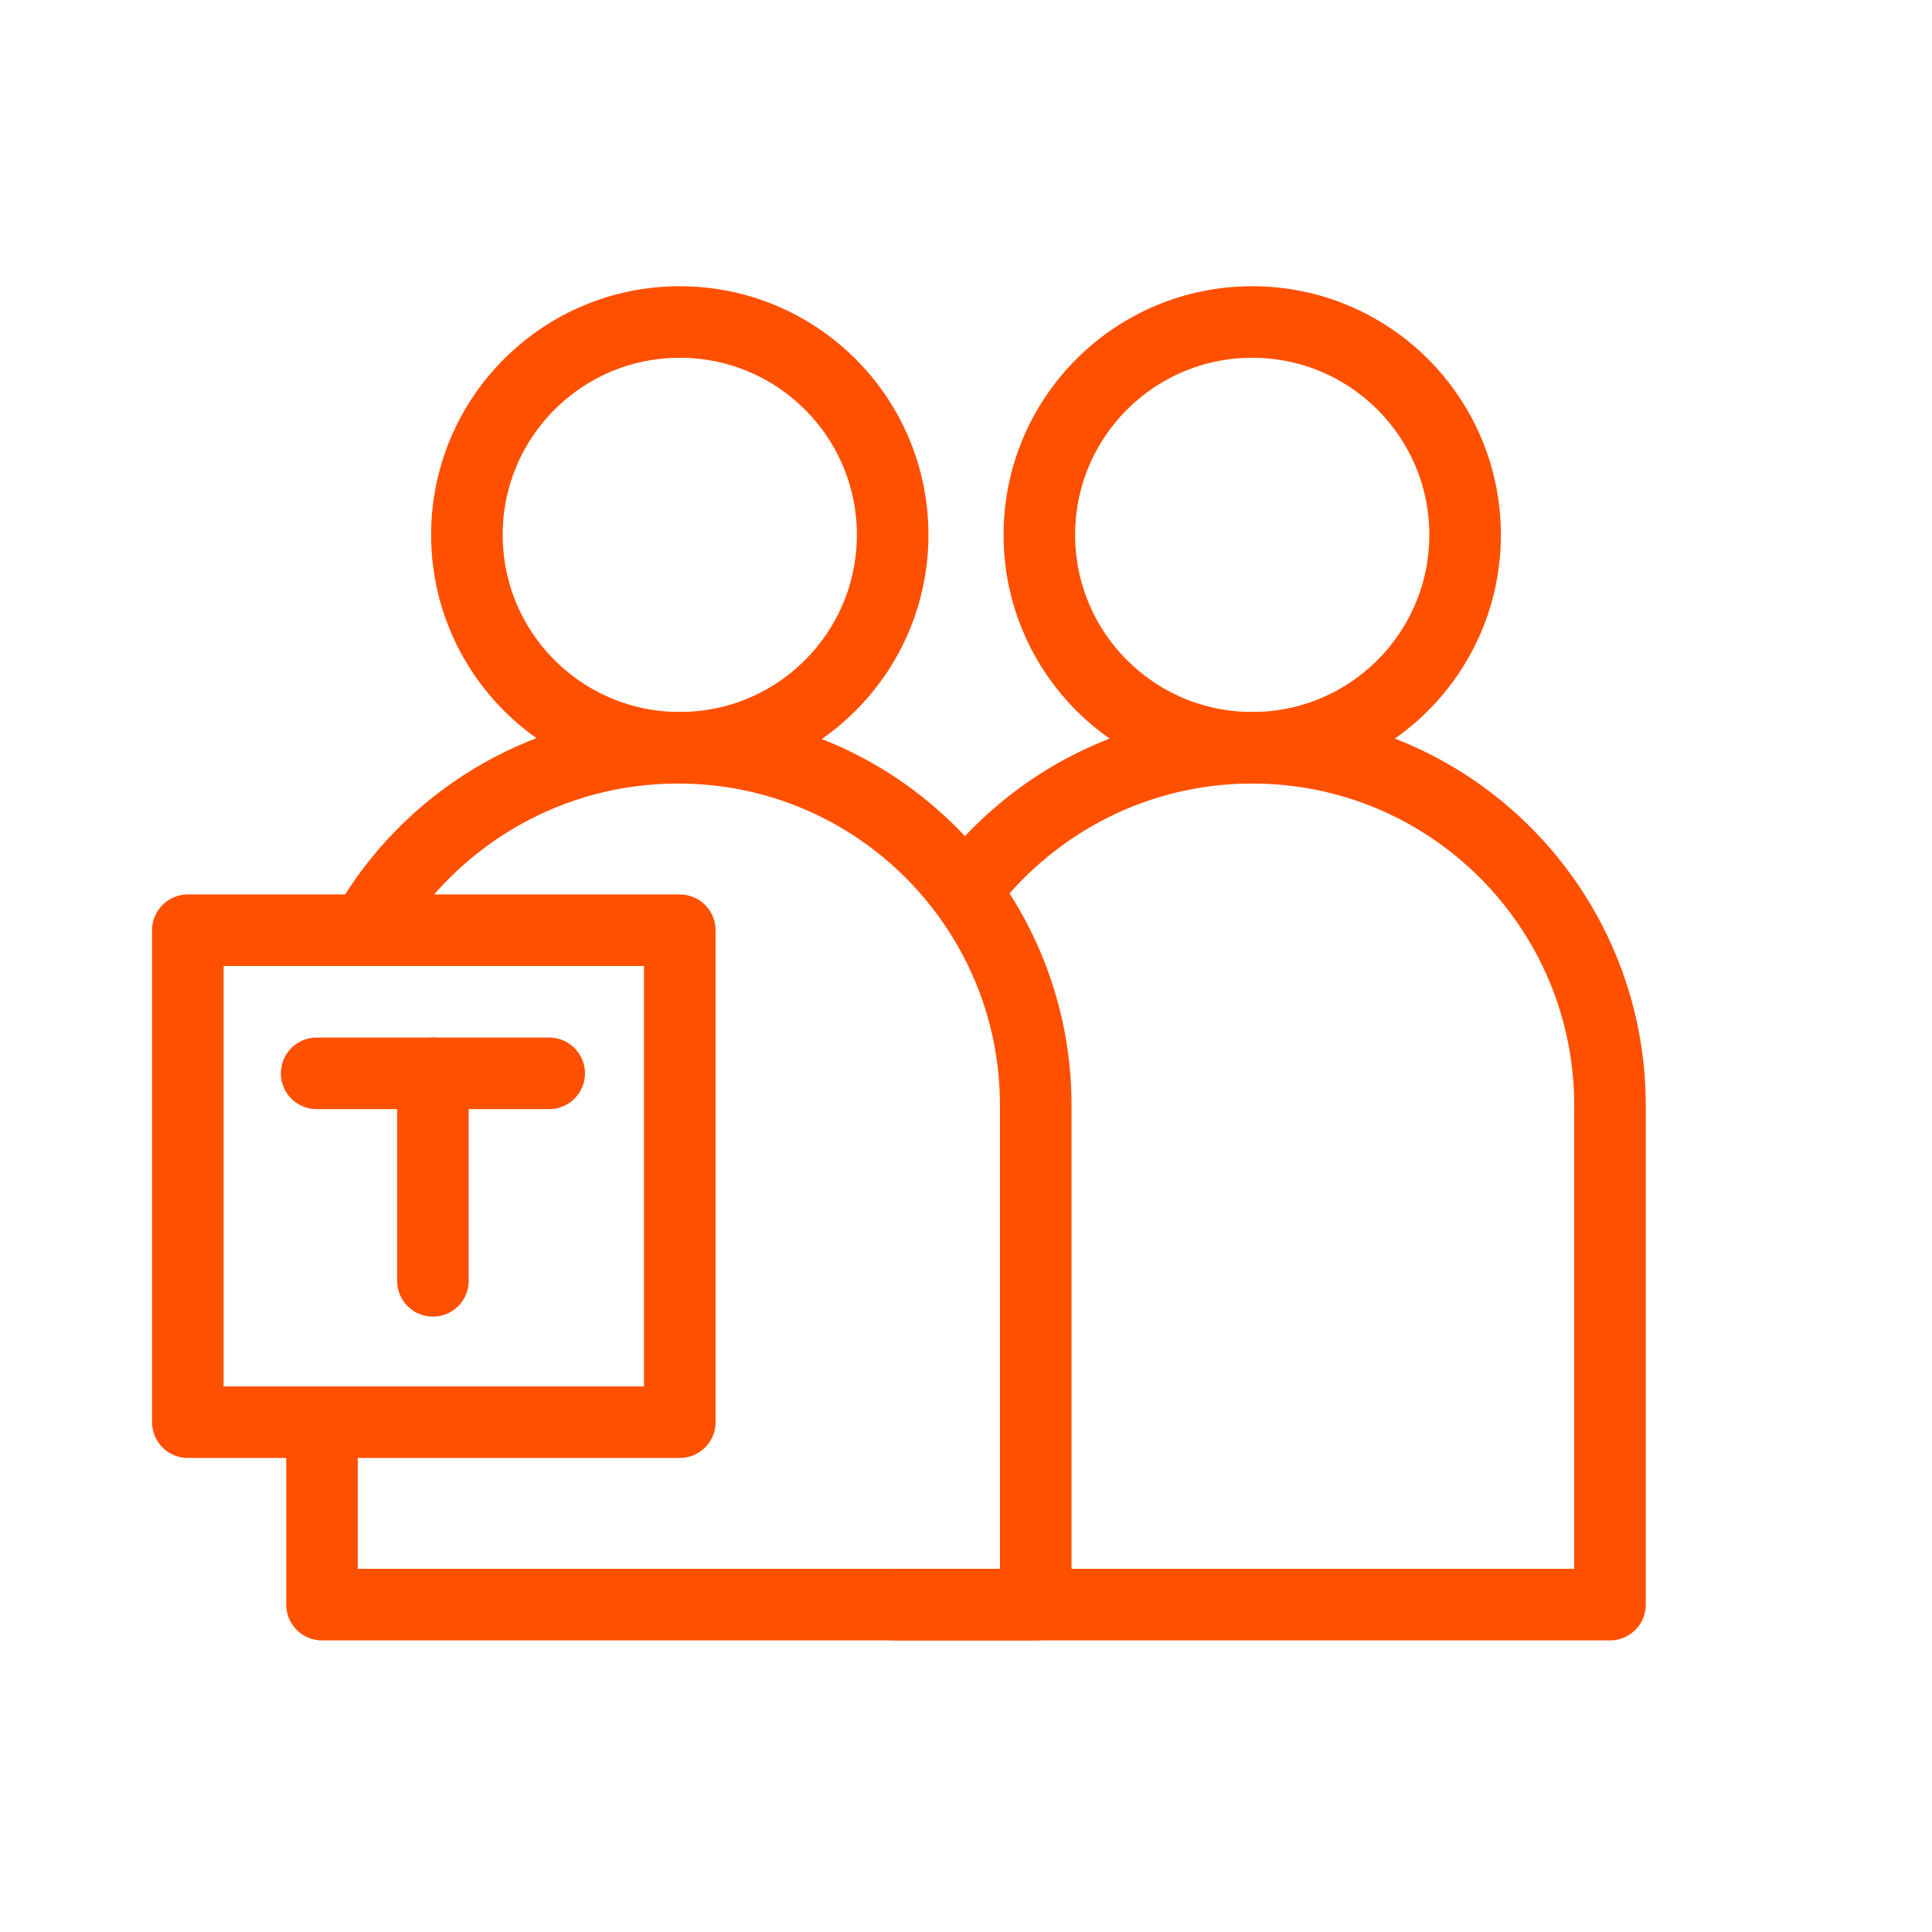
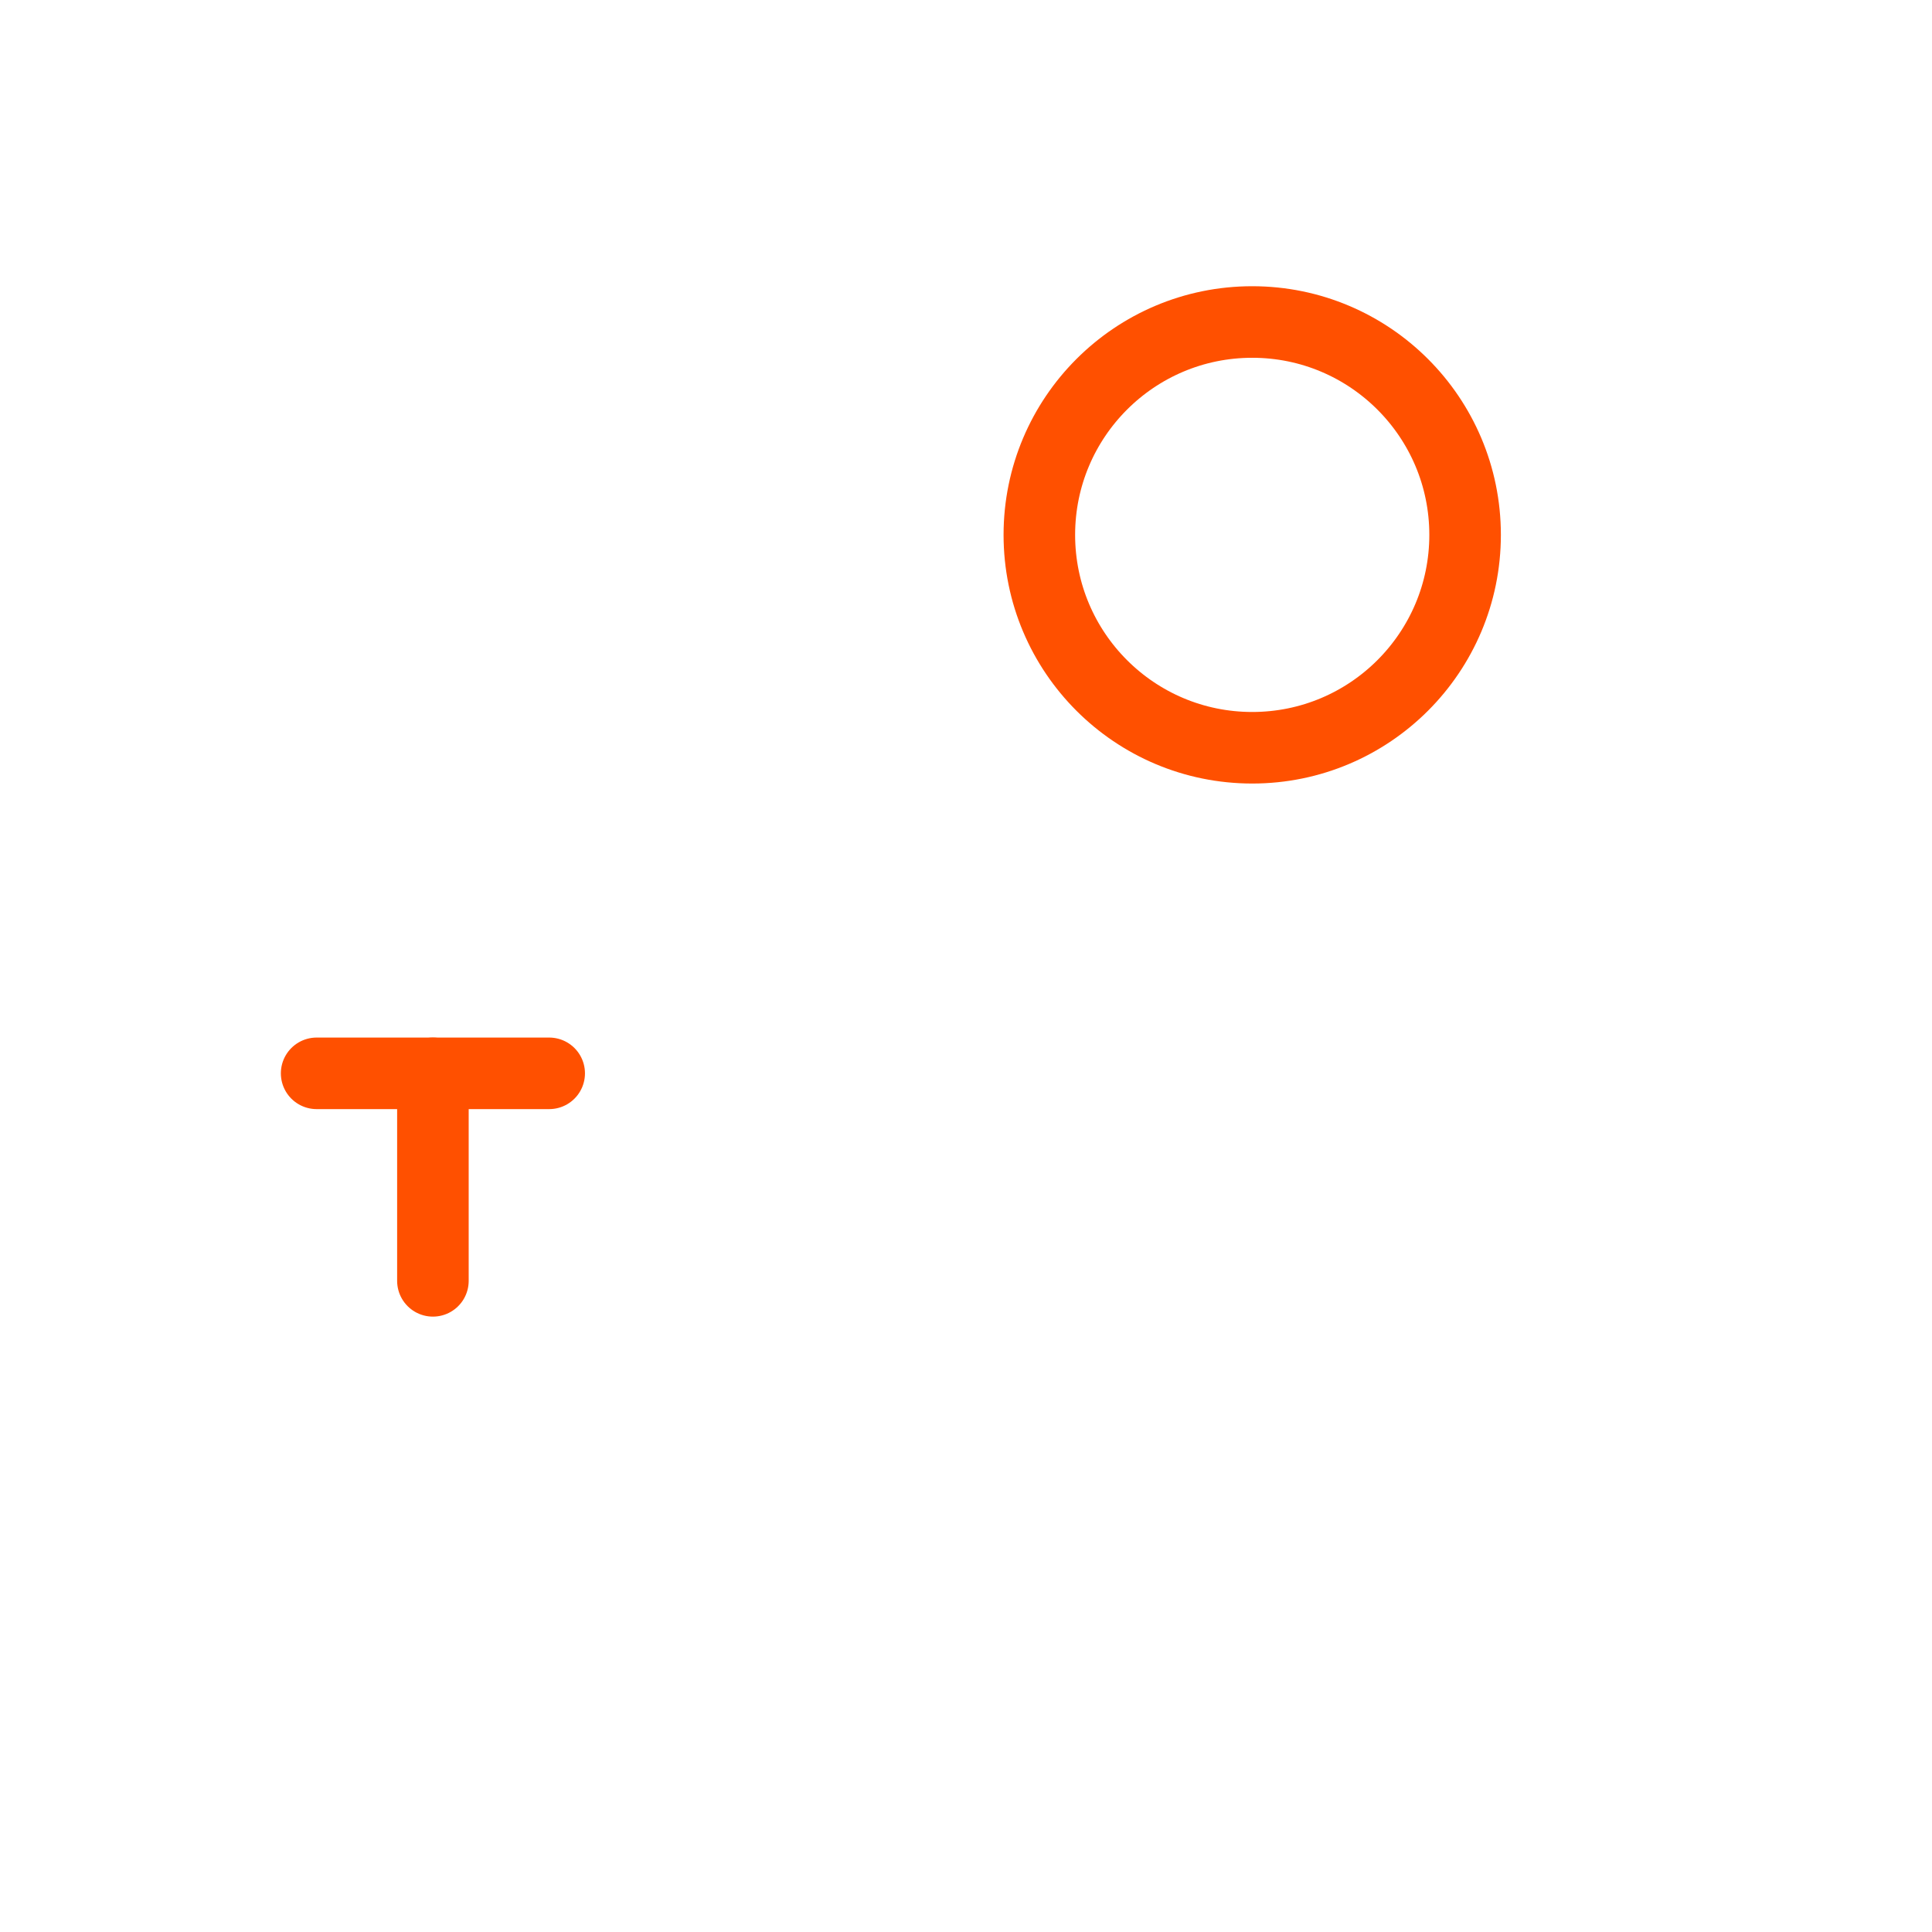
<svg xmlns="http://www.w3.org/2000/svg" id="Layer_1" data-name="Layer 1" version="1.1" viewBox="0 0 108 108">
-   <circle cx="38" cy="29.9" r="11.9" fill="none" stroke="#ff5000" stroke-linecap="round" stroke-linejoin="round" stroke-width="4" />
  <circle cx="70" cy="29.9" r="11.9" fill="none" stroke="#ff5000" stroke-linecap="round" stroke-linejoin="round" stroke-width="4" />
-   <rect x="10.5" y="52" width="27.5" height="27.5" fill="none" stroke="#ff5000" stroke-linecap="round" stroke-linejoin="round" stroke-width="4" />
  <g>
    <line x1="17.7" y1="60" x2="30.7" y2="60" fill="none" stroke="#ff5000" stroke-linecap="round" stroke-linejoin="round" stroke-width="4" />
    <line x1="24.2" y1="60" x2="24.2" y2="71.6" fill="none" stroke="#ff5000" stroke-linecap="round" stroke-linejoin="round" stroke-width="4" />
  </g>
-   <path d="M50.1,89.7h39.9v-27.9c0-11-8.9-20-20-20h0c-6.4,0-12.1,3-15.8,7.7" fill="none" stroke="#ff5000" stroke-linecap="round" stroke-linejoin="round" stroke-width="4" />
-   <path d="M18,80.7v9h39.9v-27.9c0-11-8.9-20-20-20h0c-7.2,0-13.5,3.8-17,9.4" fill="none" stroke="#ff5000" stroke-linecap="round" stroke-linejoin="round" stroke-width="4" />
</svg>